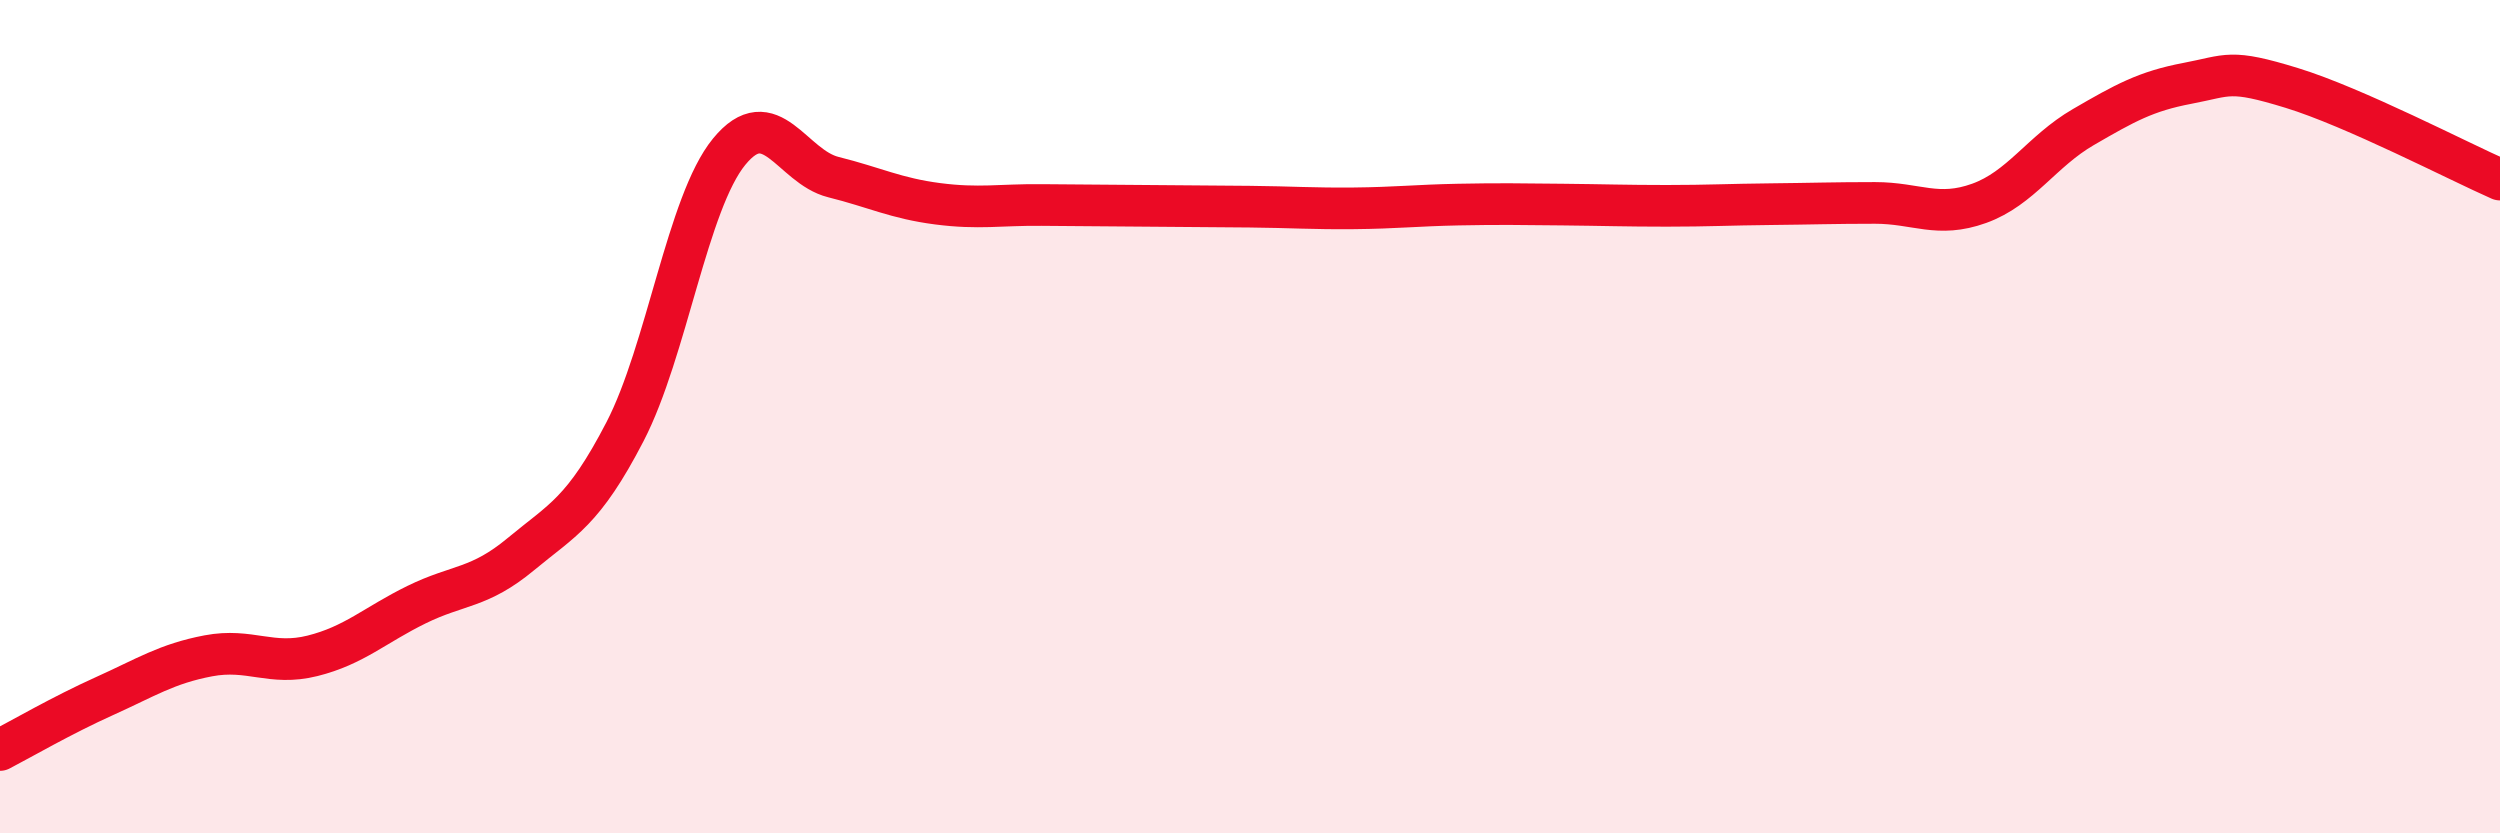
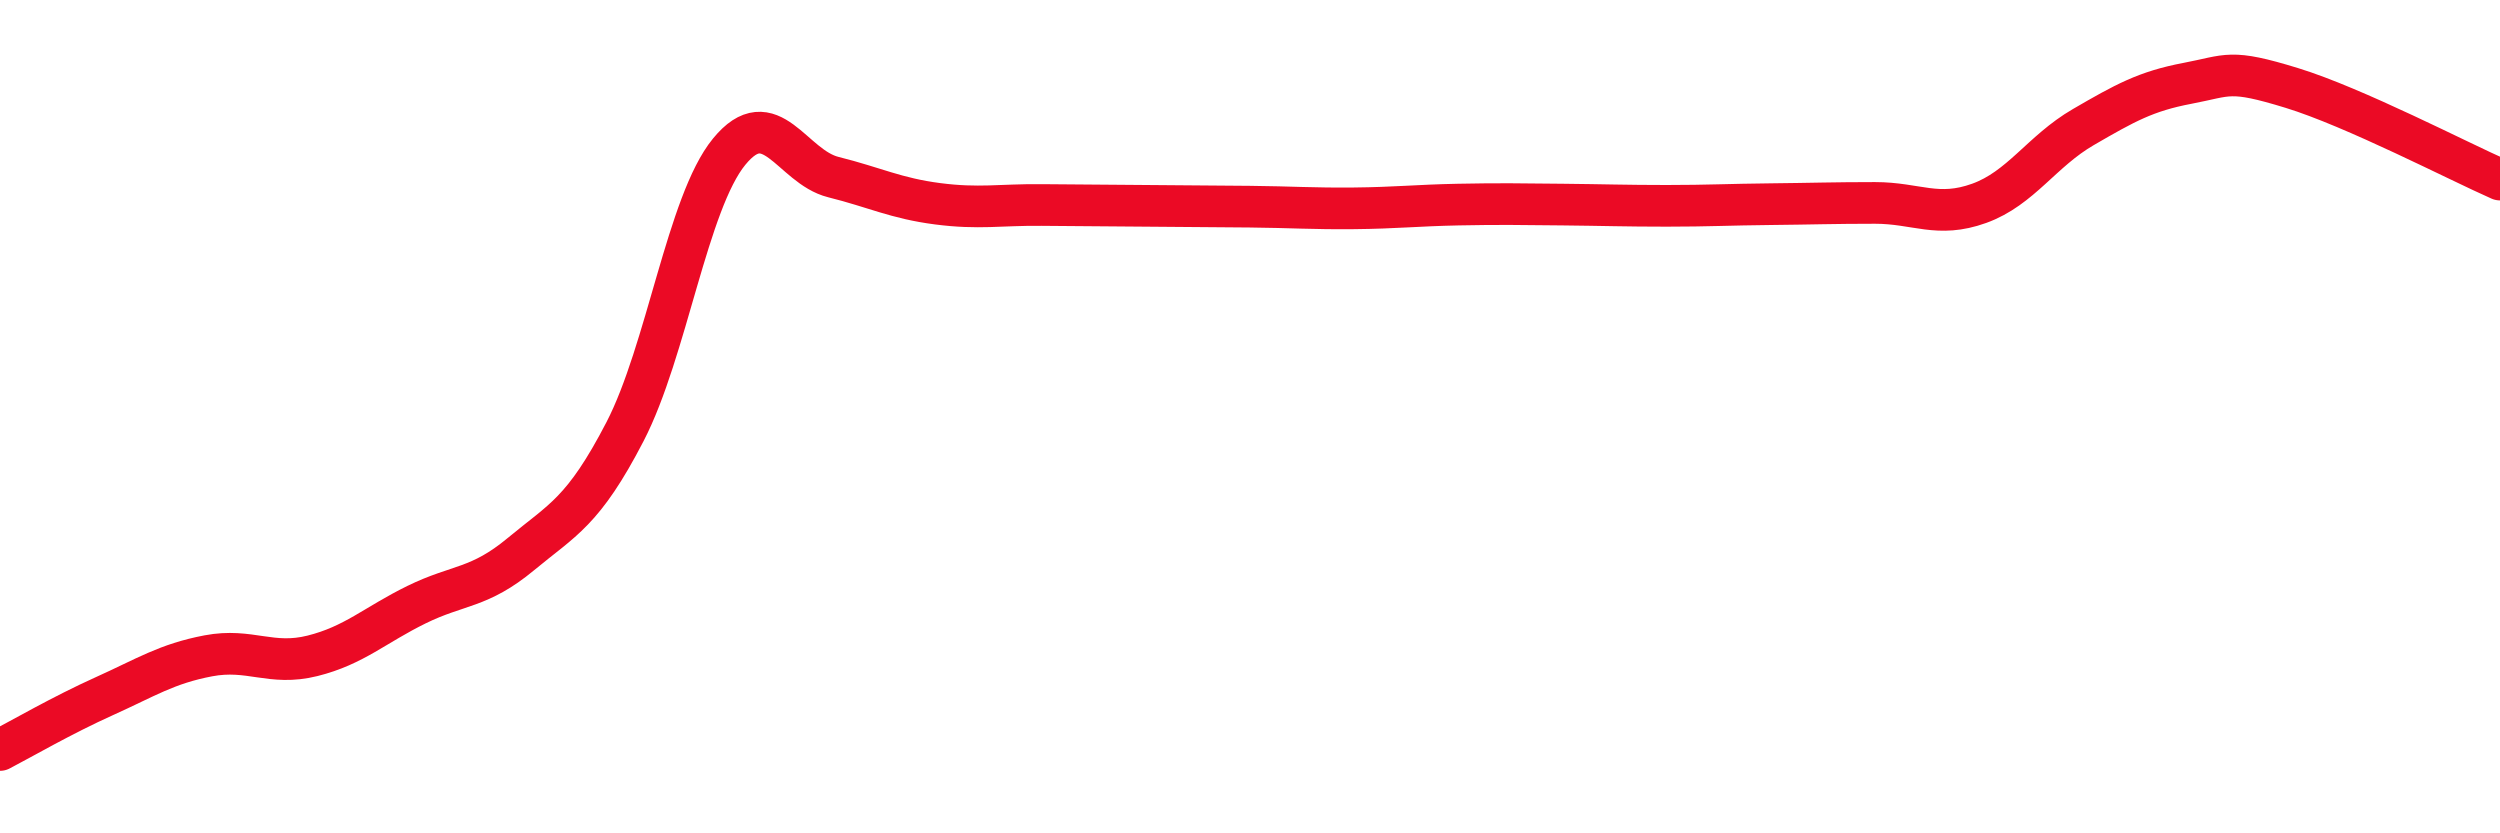
<svg xmlns="http://www.w3.org/2000/svg" width="60" height="20" viewBox="0 0 60 20">
-   <path d="M 0,18 C 0.5,17.74 1.5,17.16 2.5,16.71 C 3.5,16.26 4,15.93 5,15.74 C 6,15.55 6.5,15.99 7.5,15.74 C 8.5,15.49 9,15 10,14.51 C 11,14.02 11.5,14.13 12.5,13.3 C 13.5,12.47 14,12.29 15,10.36 C 16,8.43 16.5,4.86 17.5,3.64 C 18.5,2.42 19,4 20,4.25 C 21,4.5 21.5,4.76 22.5,4.89 C 23.5,5.02 24,4.91 25,4.92 C 26,4.93 26.5,4.93 27.5,4.94 C 28.5,4.95 29,4.95 30,4.96 C 31,4.97 31.5,5.01 32.5,5 C 33.5,4.99 34,4.93 35,4.91 C 36,4.89 36.5,4.9 37.5,4.91 C 38.5,4.92 39,4.94 40,4.94 C 41,4.94 41.5,4.91 42.5,4.9 C 43.5,4.89 44,4.87 45,4.87 C 46,4.87 46.5,5.24 47.5,4.88 C 48.5,4.52 49,3.63 50,3.05 C 51,2.47 51.5,2.19 52.5,2 C 53.5,1.81 53.5,1.65 55,2.11 C 56.5,2.57 59,3.87 60,4.31L60 20L0 20Z" fill="#EB0A25" opacity="0.1" stroke-linecap="round" stroke-linejoin="round" />
  <path d="M 0,18 C 0.5,17.74 1.5,17.16 2.5,16.71 C 3.5,16.26 4,15.93 5,15.74 C 6,15.55 6.5,15.99 7.5,15.74 C 8.5,15.49 9,15 10,14.51 C 11,14.02 11.5,14.13 12.5,13.3 C 13.5,12.47 14,12.29 15,10.36 C 16,8.43 16.5,4.86 17.5,3.64 C 18.5,2.42 19,4 20,4.25 C 21,4.5 21.5,4.76 22.5,4.89 C 23.5,5.02 24,4.91 25,4.92 C 26,4.93 26.5,4.93 27.5,4.94 C 28.5,4.95 29,4.95 30,4.96 C 31,4.97 31.5,5.01 32.5,5 C 33.5,4.99 34,4.93 35,4.91 C 36,4.89 36.5,4.9 37.5,4.91 C 38.5,4.92 39,4.94 40,4.94 C 41,4.94 41.5,4.91 42.5,4.9 C 43.5,4.89 44,4.87 45,4.87 C 46,4.87 46.5,5.24 47.5,4.88 C 48.5,4.52 49,3.63 50,3.05 C 51,2.47 51.5,2.19 52.5,2 C 53.5,1.81 53.5,1.65 55,2.11 C 56.5,2.57 59,3.87 60,4.31" stroke="#EB0A25" stroke-width="1" fill="none" stroke-linecap="round" stroke-linejoin="round" />
</svg>